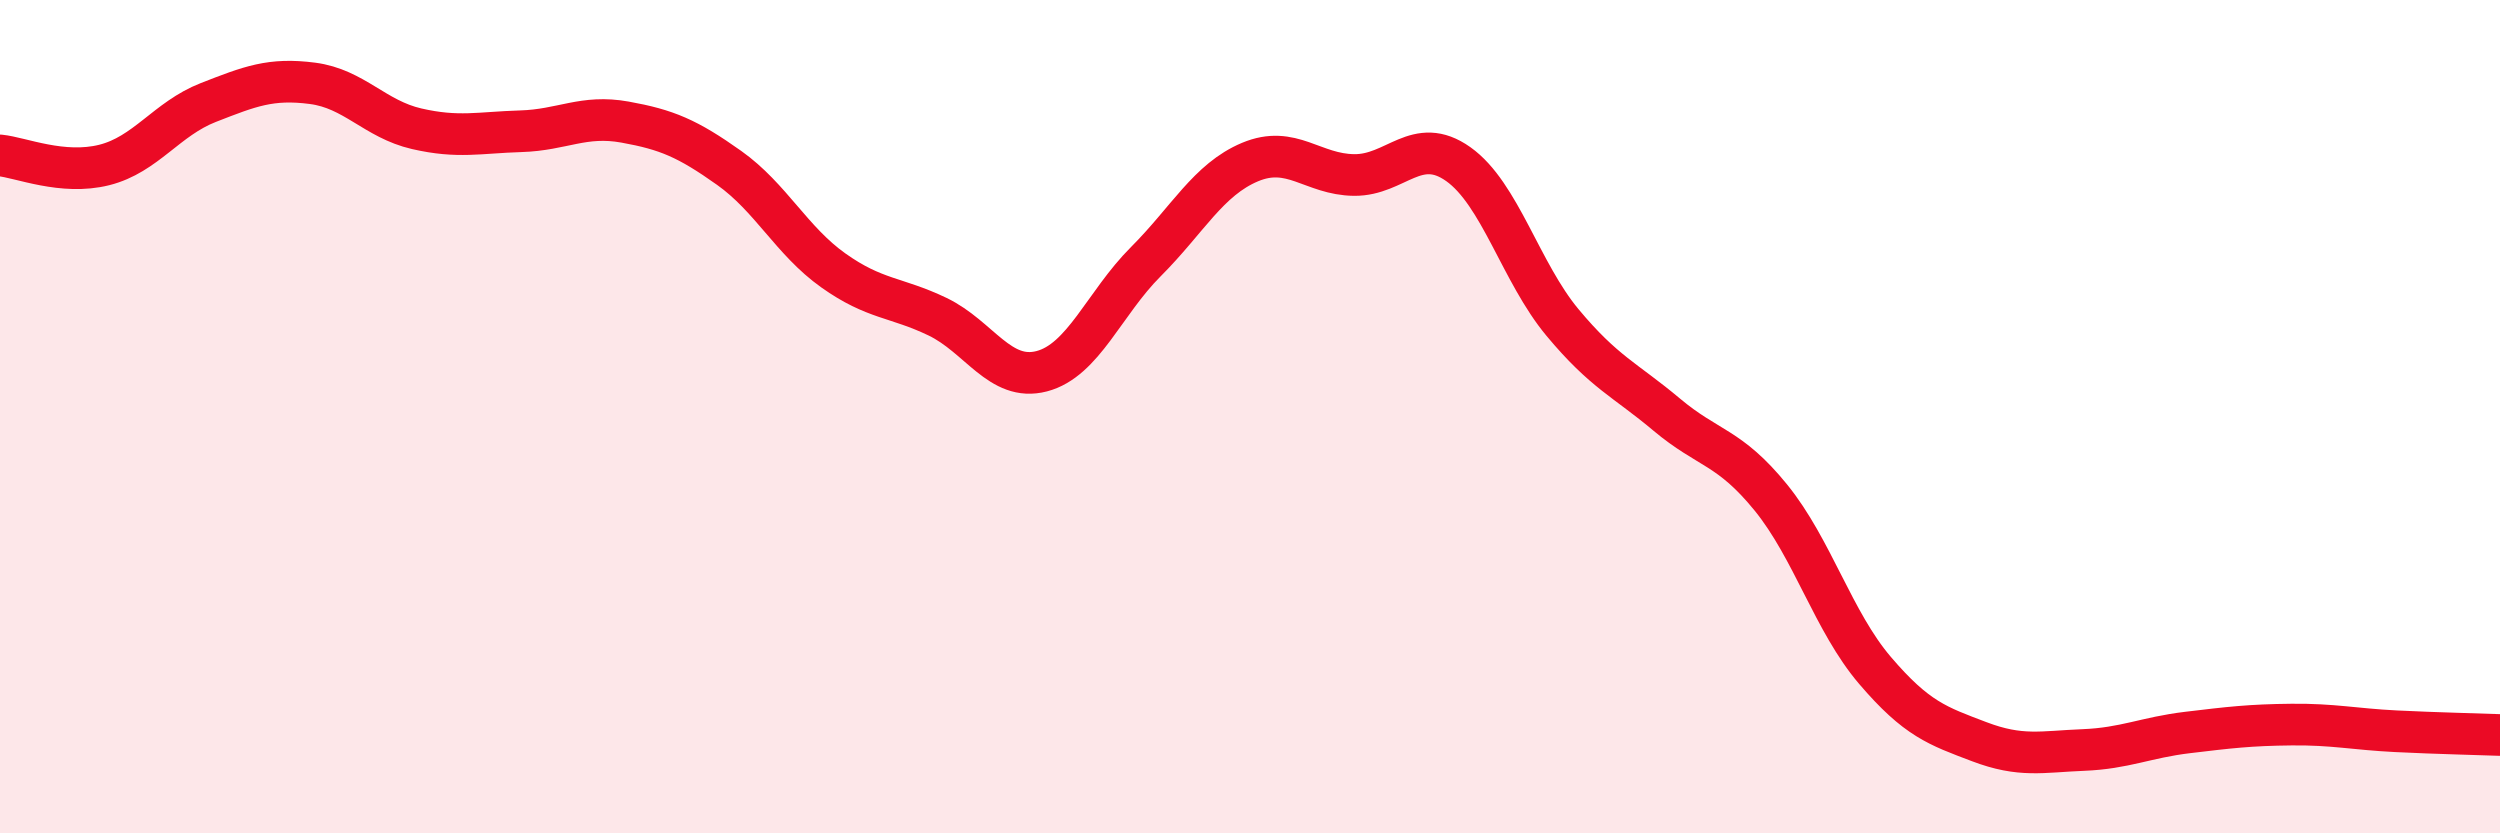
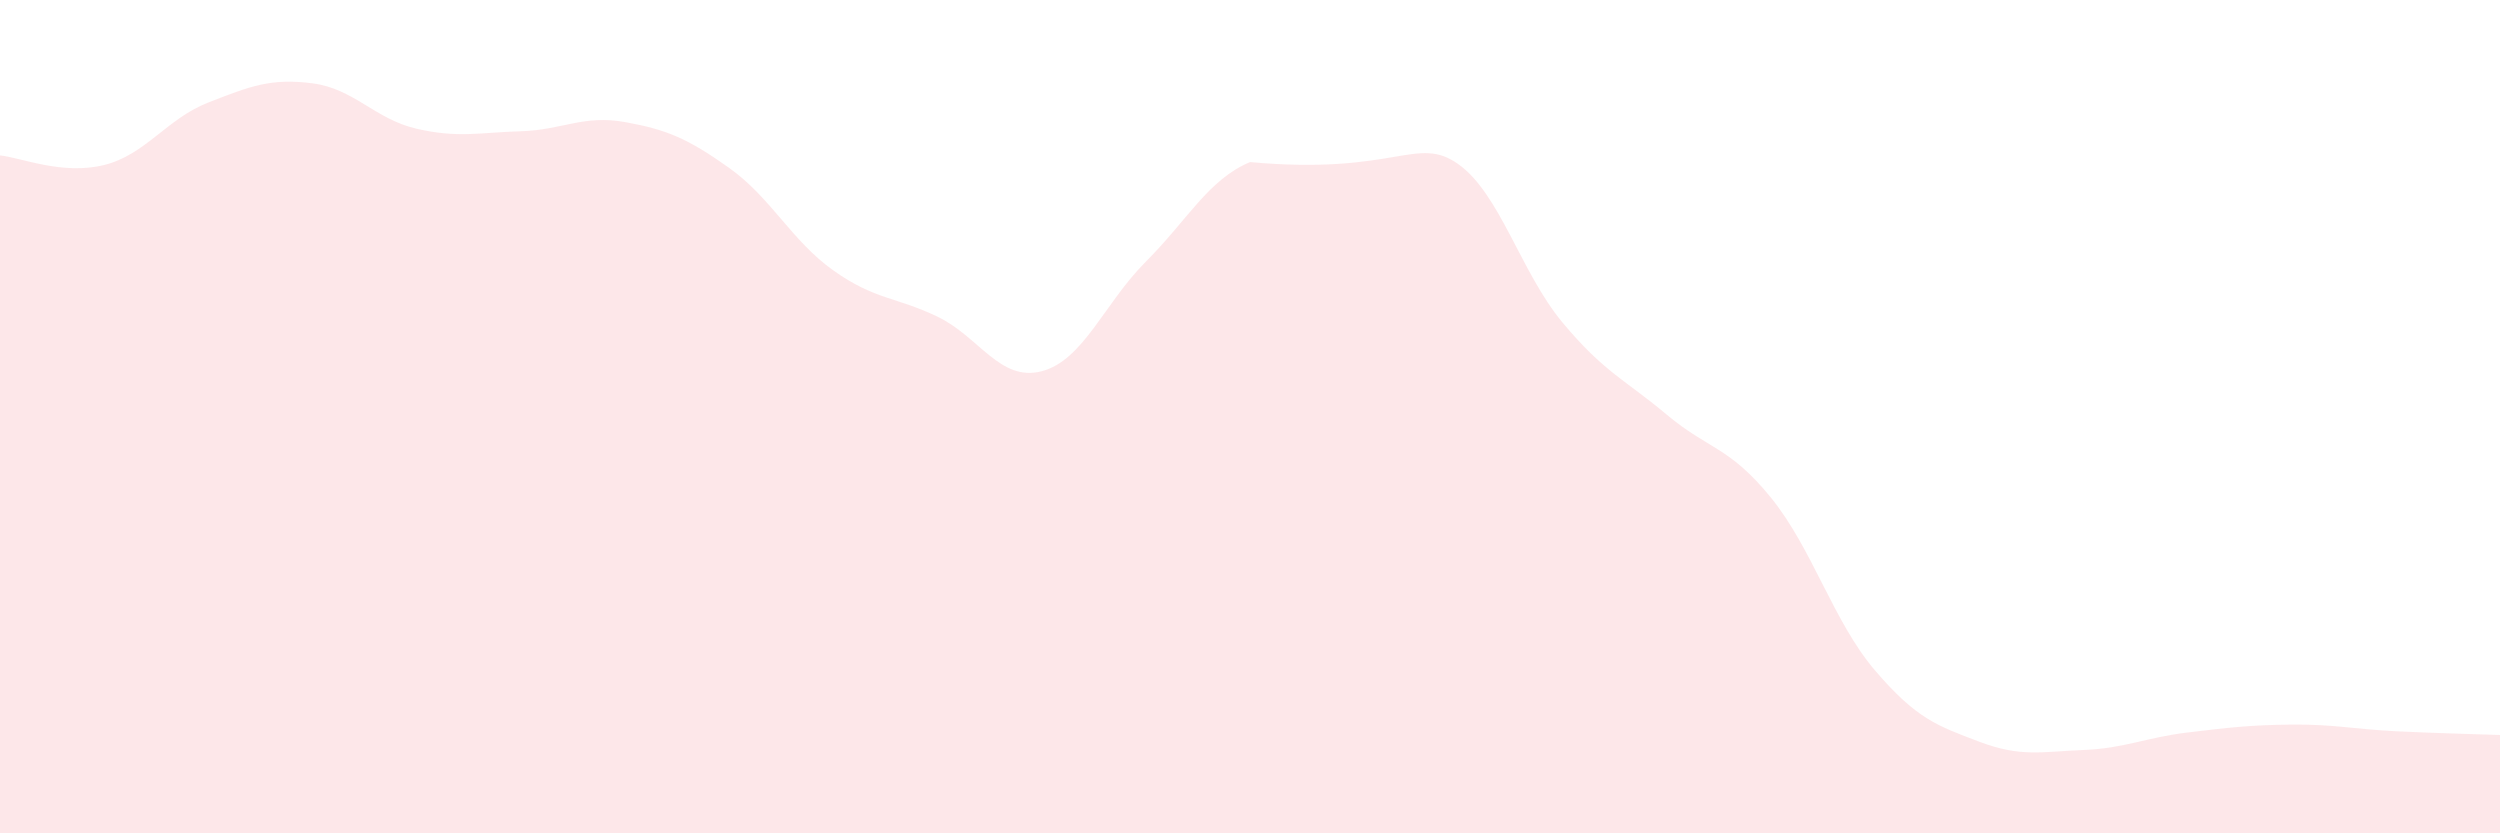
<svg xmlns="http://www.w3.org/2000/svg" width="60" height="20" viewBox="0 0 60 20">
-   <path d="M 0,3.73 C 0.5,3.78 1.5,4.21 2.5,3.96 C 3.5,3.71 4,2.85 5,2.46 C 6,2.07 6.5,1.87 7.5,2 C 8.5,2.13 9,2.86 10,3.09 C 11,3.32 11.5,3.18 12.5,3.15 C 13.5,3.12 14,2.75 15,2.93 C 16,3.11 16.5,3.32 17.5,4.03 C 18.5,4.74 19,5.78 20,6.49 C 21,7.2 21.5,7.12 22.5,7.6 C 23.5,8.08 24,9.17 25,8.91 C 26,8.65 26.5,7.28 27.5,6.28 C 28.5,5.28 29,4.31 30,3.89 C 31,3.47 31.5,4.19 32.5,4.2 C 33.5,4.21 34,3.23 35,3.94 C 36,4.65 36.5,6.54 37.5,7.74 C 38.5,8.94 39,9.11 40,9.95 C 41,10.79 41.5,10.71 42.5,11.94 C 43.5,13.17 44,14.92 45,16.09 C 46,17.26 46.5,17.42 47.5,17.8 C 48.5,18.18 49,18.04 50,18 C 51,17.96 51.5,17.7 52.5,17.58 C 53.5,17.46 54,17.4 55,17.39 C 56,17.38 56.5,17.5 57.5,17.55 C 58.5,17.6 59.5,17.62 60,17.64L60 20L0 20Z" fill="#EB0A25" opacity="0.1" stroke-linecap="round" stroke-linejoin="round" />
-   <path d="M 0,3.73 C 0.5,3.78 1.5,4.21 2.5,3.96 C 3.5,3.71 4,2.85 5,2.46 C 6,2.07 6.5,1.87 7.5,2 C 8.5,2.13 9,2.86 10,3.09 C 11,3.32 11.5,3.18 12.5,3.15 C 13.5,3.12 14,2.75 15,2.93 C 16,3.11 16.5,3.32 17.5,4.03 C 18.5,4.74 19,5.78 20,6.49 C 21,7.2 21.5,7.12 22.5,7.6 C 23.5,8.08 24,9.17 25,8.91 C 26,8.65 26.5,7.28 27.5,6.28 C 28.5,5.28 29,4.31 30,3.89 C 31,3.47 31.5,4.19 32.5,4.2 C 33.5,4.21 34,3.23 35,3.94 C 36,4.65 36.5,6.54 37.5,7.74 C 38.5,8.94 39,9.11 40,9.95 C 41,10.79 41.5,10.71 42.5,11.94 C 43.5,13.17 44,14.92 45,16.09 C 46,17.26 46.5,17.42 47.5,17.8 C 48.5,18.18 49,18.04 50,18 C 51,17.96 51.5,17.7 52.5,17.58 C 53.5,17.46 54,17.4 55,17.39 C 56,17.38 56.5,17.5 57.5,17.55 C 58.5,17.6 59.5,17.62 60,17.64" stroke="#EB0A25" stroke-width="1" fill="none" stroke-linecap="round" stroke-linejoin="round" />
+   <path d="M 0,3.73 C 0.5,3.78 1.5,4.21 2.5,3.96 C 3.5,3.71 4,2.85 5,2.46 C 6,2.07 6.5,1.87 7.5,2 C 8.5,2.13 9,2.86 10,3.09 C 11,3.32 11.5,3.18 12.5,3.15 C 13.5,3.12 14,2.75 15,2.93 C 16,3.11 16.5,3.32 17.5,4.03 C 18.5,4.74 19,5.78 20,6.49 C 21,7.2 21.5,7.12 22.5,7.6 C 23.5,8.08 24,9.17 25,8.91 C 26,8.65 26.5,7.28 27.5,6.28 C 28.5,5.28 29,4.31 30,3.89 C 33.5,4.21 34,3.23 35,3.94 C 36,4.65 36.5,6.54 37.5,7.74 C 38.5,8.94 39,9.11 40,9.95 C 41,10.79 41.5,10.71 42.5,11.94 C 43.5,13.17 44,14.92 45,16.09 C 46,17.26 46.5,17.42 47.5,17.8 C 48.5,18.18 49,18.04 50,18 C 51,17.96 51.5,17.7 52.5,17.58 C 53.5,17.46 54,17.4 55,17.39 C 56,17.38 56.5,17.5 57.5,17.55 C 58.5,17.6 59.5,17.62 60,17.64L60 20L0 20Z" fill="#EB0A25" opacity="0.1" stroke-linecap="round" stroke-linejoin="round" />
</svg>